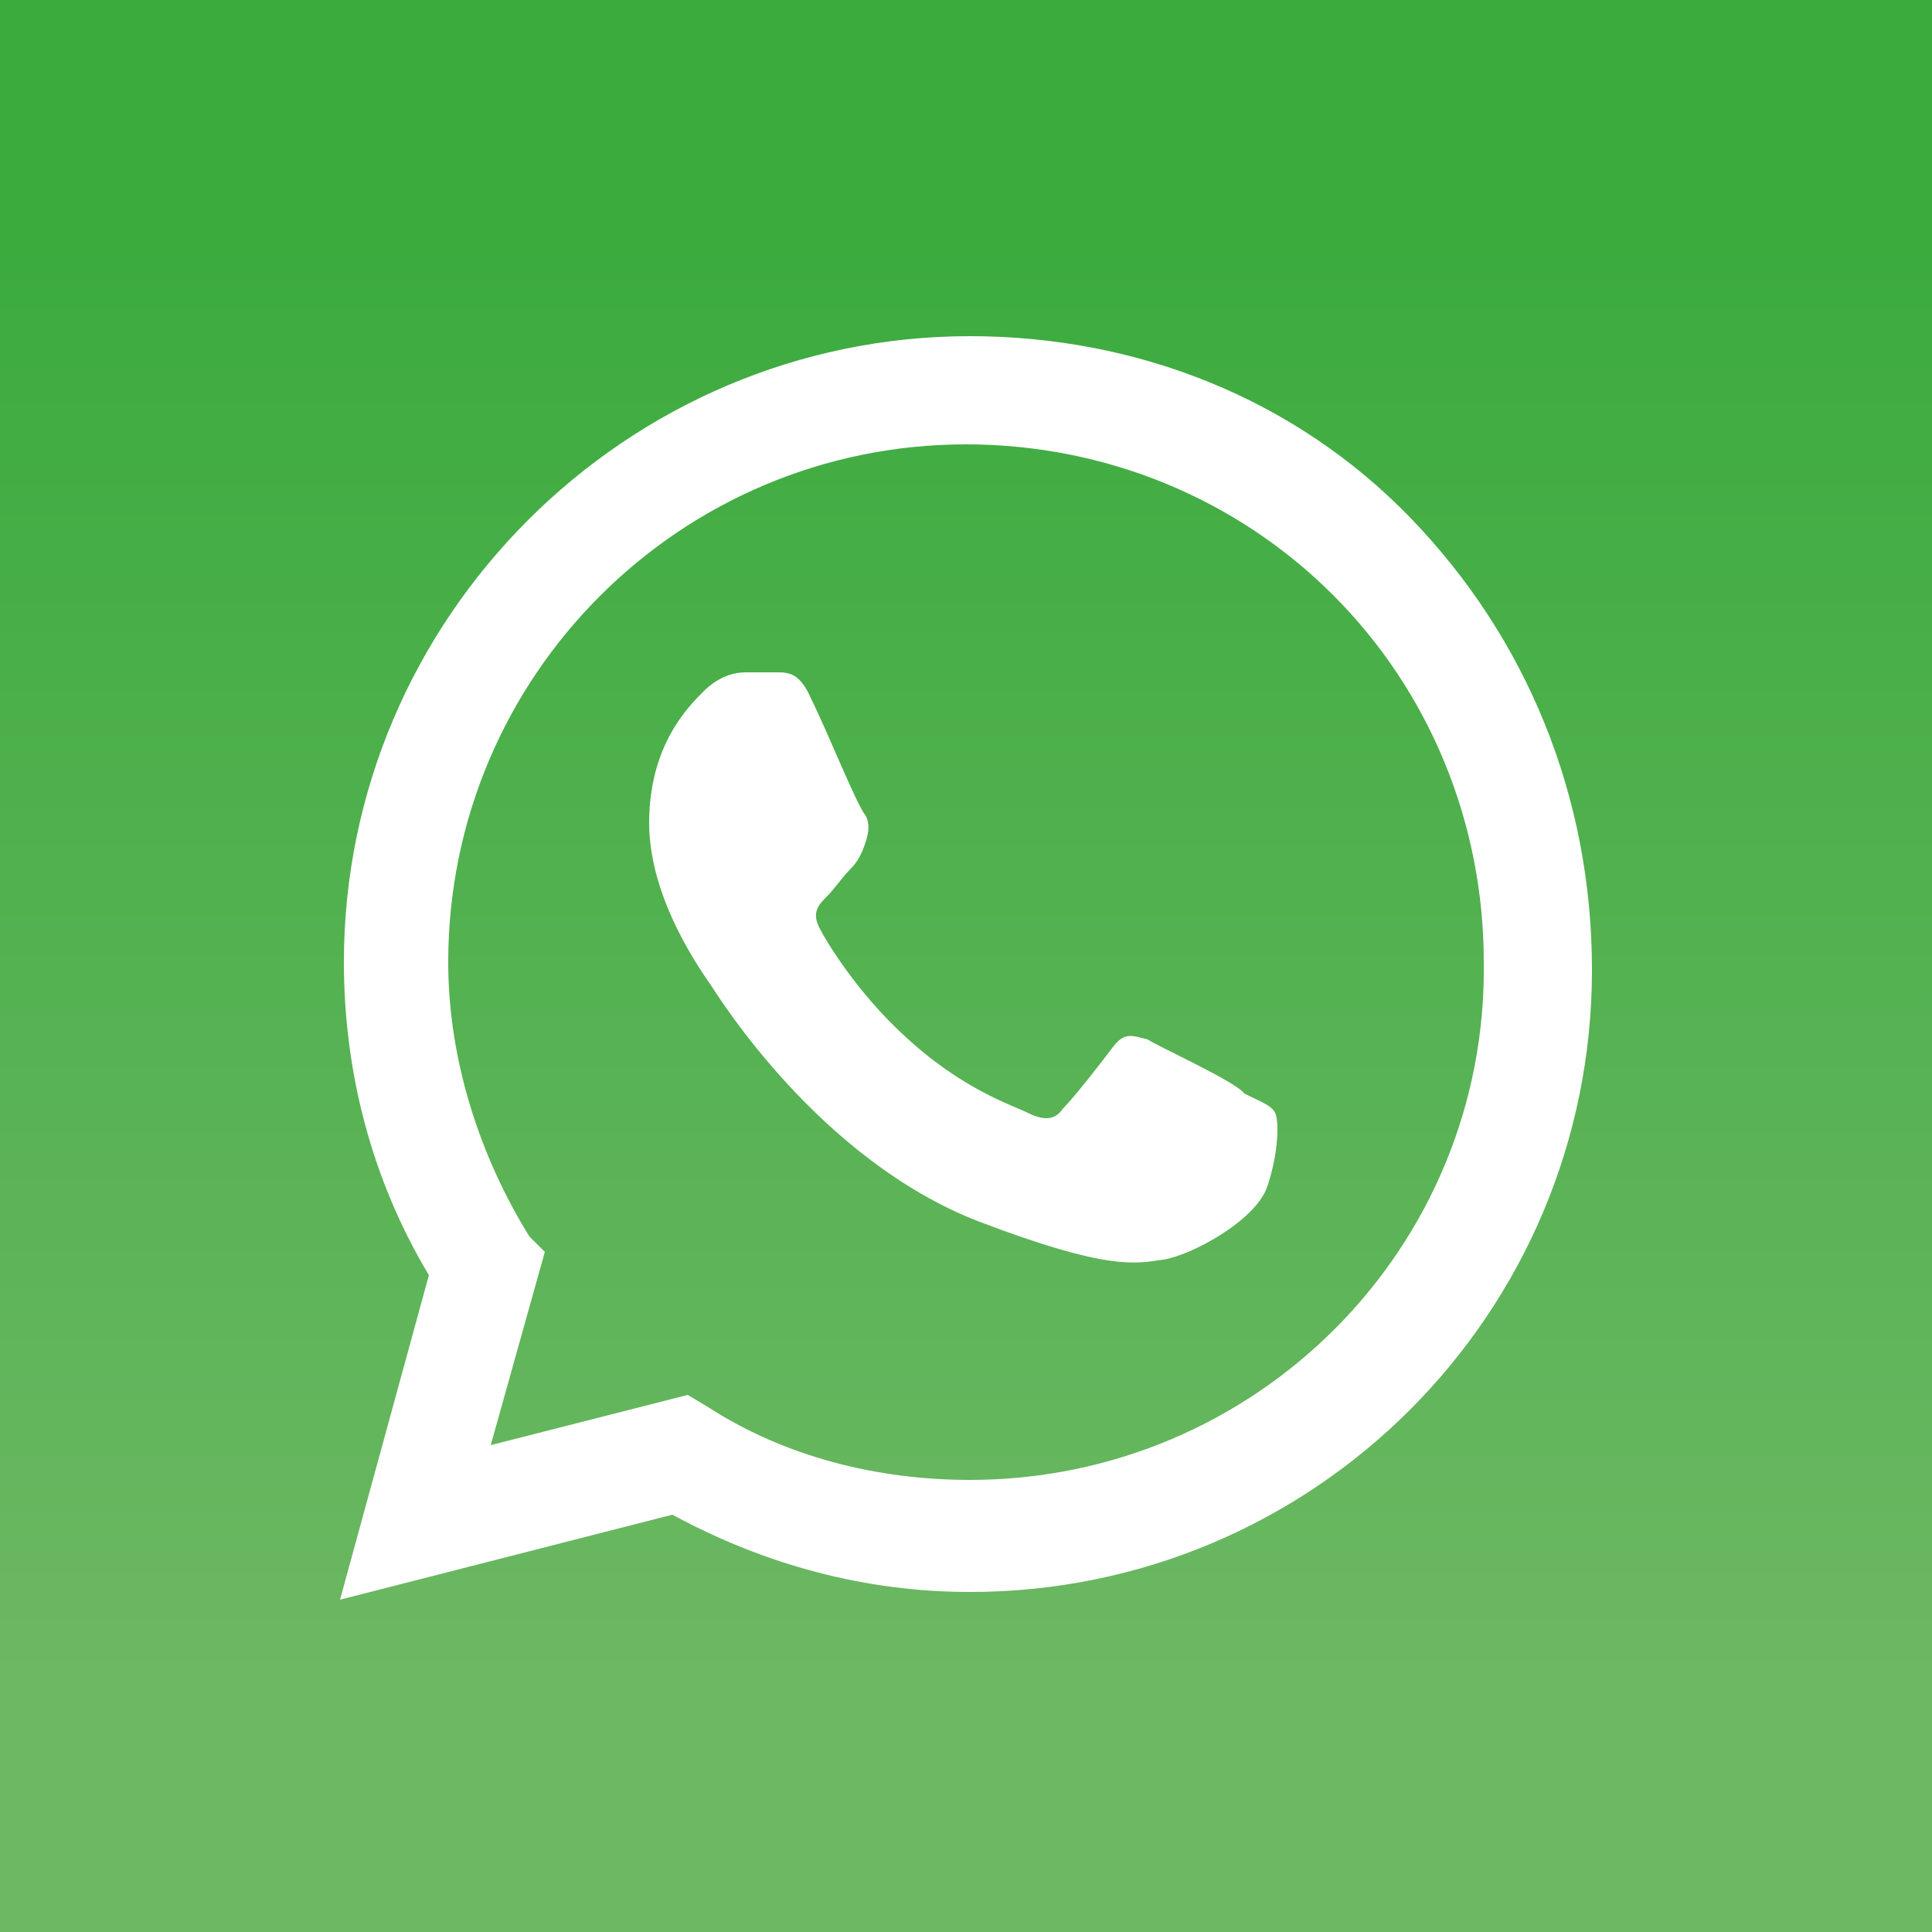
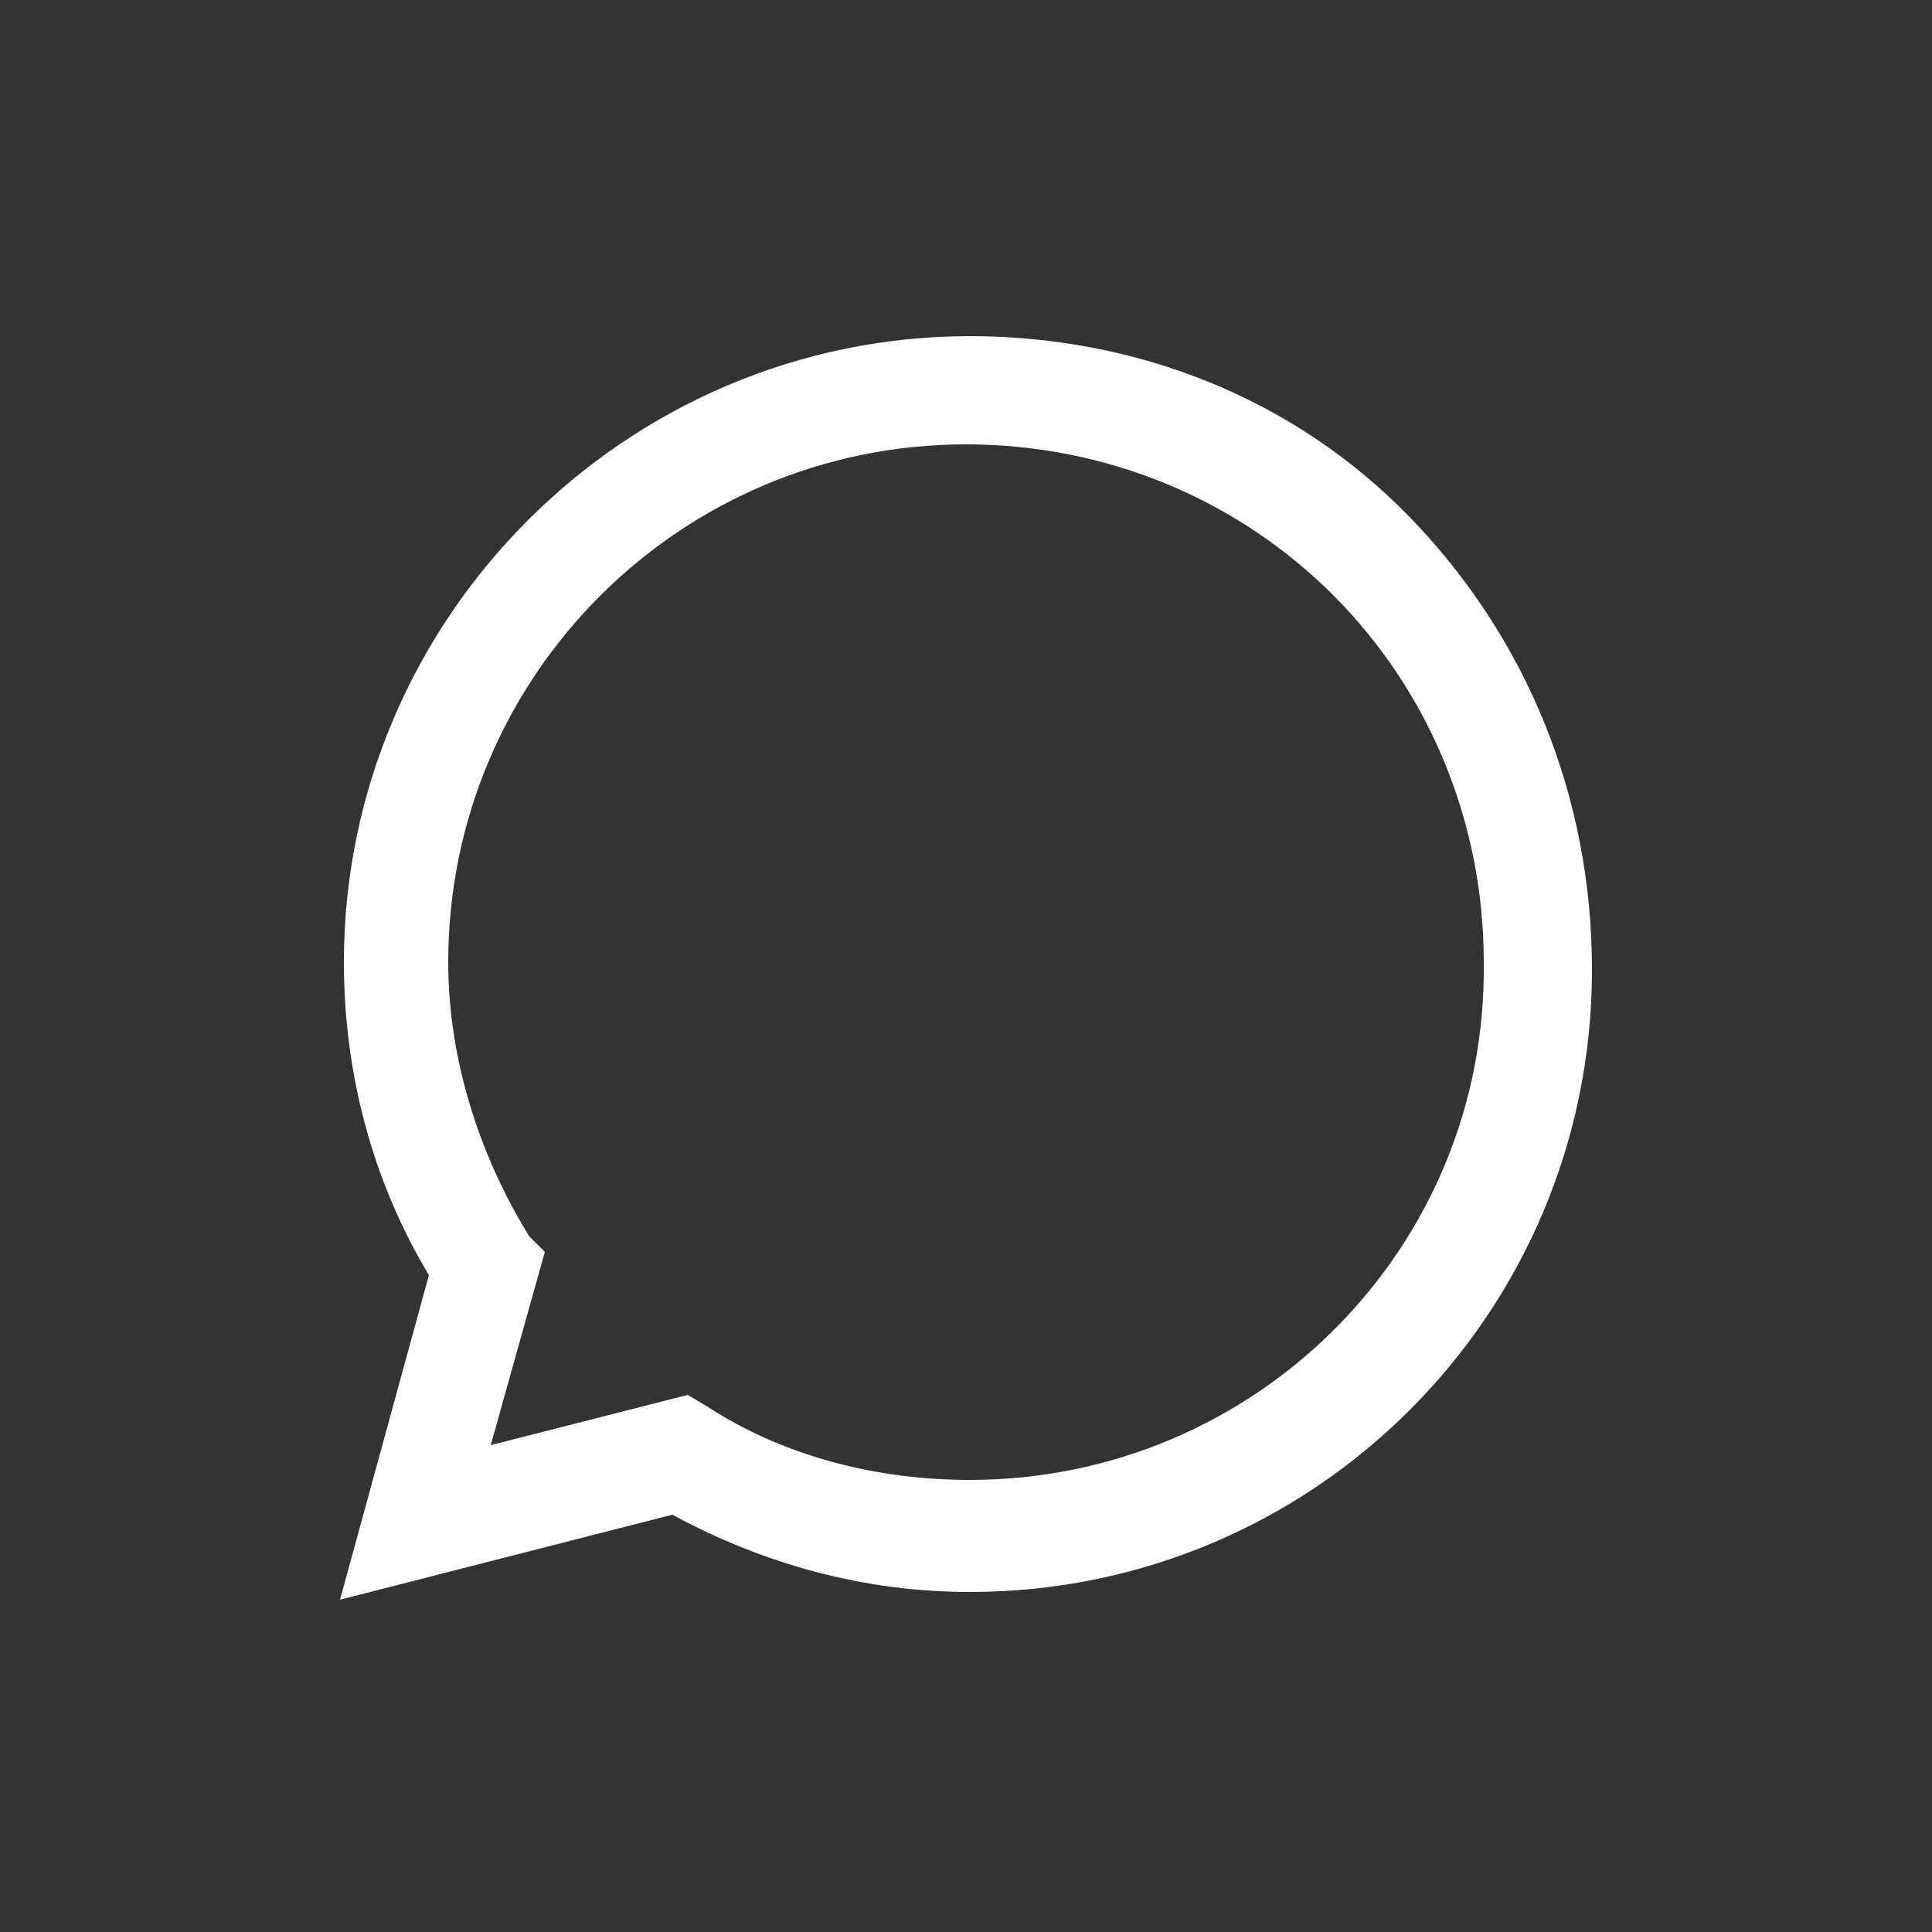
<svg xmlns="http://www.w3.org/2000/svg" viewBox="0 0 50 50" style="enable-background:new 0 0 50 50" xml:space="preserve">
  <rect x="0" y="0" width="50" height="50" fill="#333333" stroke="none" />
  <linearGradient id="a" gradientUnits="userSpaceOnUse" x1="25" y1="43.395" x2="25" y2="6.112">
    <stop offset="0" style="stop-color:#6cb863" />
    <stop offset="1" style="stop-color:#3bab3e" />
  </linearGradient>
-   <path style="fill:url(#a)" d="M0 0h50v50H0z" />
  <path d="M36.5 13.4c-3-3.1-7.1-4.7-11.4-4.7-8.9 0-16.2 7.3-16.2 16.2 0 2.8.7 5.6 2.2 8.1l-2.3 8.4 8.6-2.2c2.4 1.3 5 2 7.7 2 8.9 0 16.1-7.2 16.1-16.1 0-4.5-1.7-8.6-4.7-11.7zM25.1 38.3c-2.4 0-4.8-.6-6.8-1.9l-.5-.3-5.1 1.3 1.4-5-.4-.4c-1.3-2.1-2.1-4.6-2.1-7.1 0-7.4 6-13.4 13.4-13.4 3.6 0 7 1.4 9.5 3.9s3.9 5.9 3.9 9.5c.1 7.4-5.9 13.4-13.3 13.4z" style="fill:#fff" />
-   <path d="M21 18.1c-.3-.7-.6-.7-.9-.7h-.8c-.3 0-.7.1-1.1.5s-1.4 1.4-1.4 3.4 1.4 3.9 1.6 4.2c.2.3 2.8 4.5 6.9 6.1 3.4 1.3 4.1 1.1 4.8 1 .7-.1 2.4-1 2.7-1.9.3-.9.3-1.7.2-1.9-.1-.2-.4-.3-.8-.5-.2-.3-2.2-1.2-2.5-1.4-.4-.1-.6-.2-.9.2-.3.4-1 1.3-1.3 1.6-.2.3-.5.3-.9.1-.4-.2-1.7-.6-3.2-2-1.2-1.1-2-2.4-2.2-2.8-.2-.4 0-.6.2-.8.2-.2.4-.5.6-.7.2-.2.3-.4.4-.7.1-.3.1-.5 0-.7-.2-.2-1-2.2-1.4-3" style="fill-rule:evenodd;clip-rule:evenodd;fill:#fff" />
</svg>